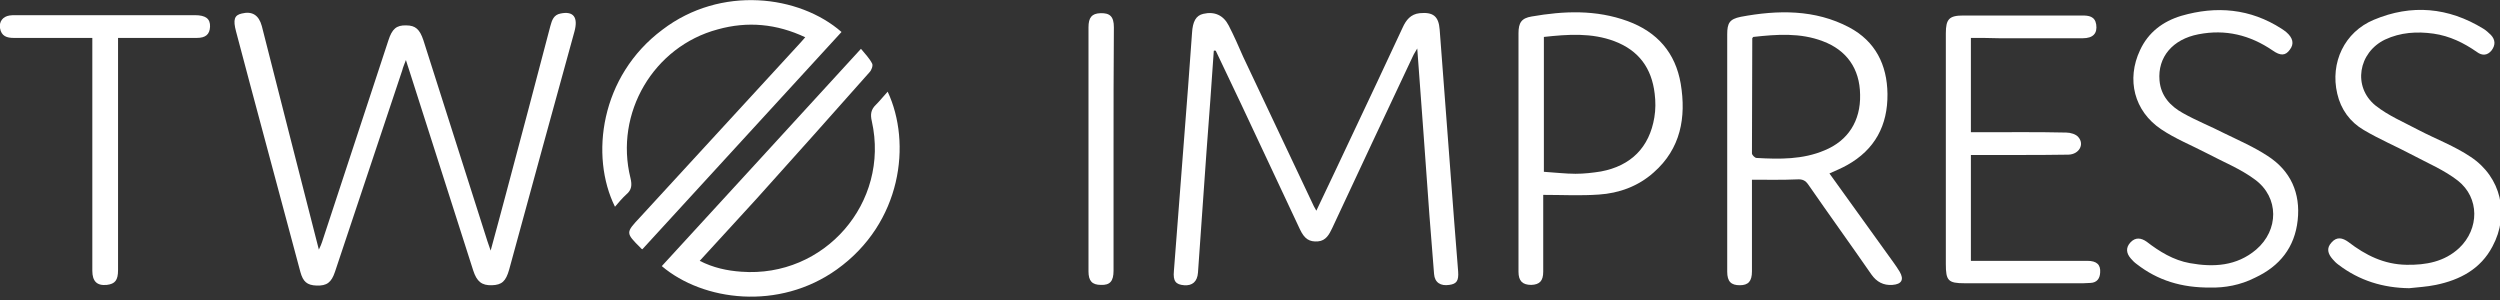
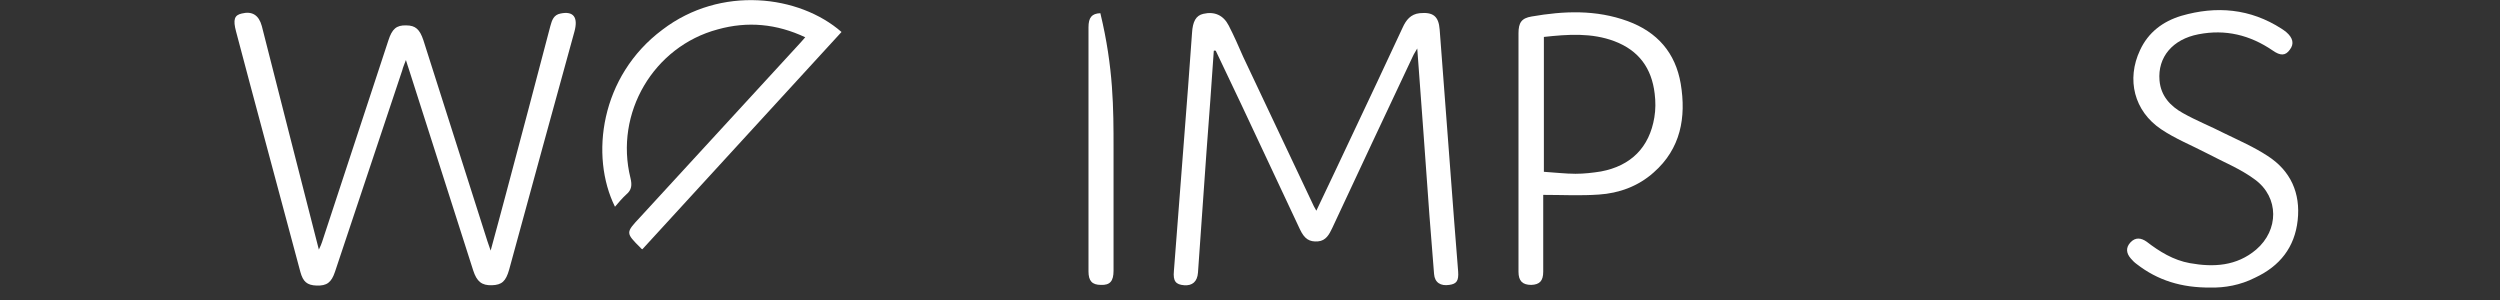
<svg xmlns="http://www.w3.org/2000/svg" width="308" height="37" viewBox="0 0 308 37" fill="none">
  <rect x="0" y="0" width="308" height="37" fill="#333333" stroke="none" />
  <g clip-path="url(#clip0_85_276)">
    <path d="M60.449 30.875C61.099 28.438 61.709 26.285 62.278 24.091C64.146 17.144 65.974 10.156 67.803 3.21C68.006 2.478 68.209 1.828 69.062 1.666C70.646 1.341 71.256 2.113 70.768 3.9C69.468 8.613 68.168 13.366 66.868 18.078C65.487 23.116 64.106 28.194 62.724 33.231C62.318 34.653 61.831 35.1 60.612 35.141C59.353 35.181 58.743 34.694 58.296 33.313C55.656 25.066 53.015 16.819 50.374 8.532C50.293 8.247 50.171 7.963 50.009 7.394C49.806 7.963 49.643 8.288 49.562 8.653C46.799 16.941 44.037 25.188 41.274 33.475C40.828 34.816 40.259 35.222 38.999 35.181C37.821 35.141 37.334 34.694 37.009 33.516C34.937 25.838 32.906 18.16 30.834 10.482C30.265 8.288 29.656 6.094 29.087 3.9C28.681 2.397 28.884 1.869 29.778 1.666C31.078 1.341 31.89 1.869 32.256 3.21C34.571 12.31 36.887 21.41 39.284 30.753C39.487 30.306 39.609 30.063 39.69 29.778C42.412 21.491 45.134 13.203 47.856 4.957C48.303 3.575 48.831 3.088 50.049 3.128C51.187 3.128 51.715 3.616 52.162 4.957C54.803 13.203 57.403 21.45 60.043 29.697C60.165 30.022 60.246 30.306 60.449 30.875Z" fill="white" />
    <path d="M149.54 6.256C149.255 10.36 148.971 14.463 148.646 18.606C148.28 23.603 147.955 28.6 147.59 33.597C147.508 34.694 146.899 35.222 145.883 35.141C144.868 35.059 144.502 34.653 144.624 33.394C145.193 25.838 145.802 18.281 146.371 10.725C146.533 8.491 146.696 6.256 146.858 4.063C146.94 2.641 147.346 1.91 148.24 1.706C149.621 1.381 150.718 1.869 151.368 3.128C152.018 4.388 152.587 5.688 153.155 6.988C155.999 12.96 158.802 18.972 161.646 24.944C161.768 25.228 161.93 25.553 162.174 25.959C163.677 22.831 165.099 19.785 166.521 16.778C168.633 12.309 170.746 7.841 172.818 3.372C173.224 2.478 173.793 1.747 174.89 1.625C176.555 1.463 177.246 1.991 177.368 3.656C177.977 11.497 178.546 19.378 179.155 27.259C179.318 29.331 179.48 31.363 179.643 33.434C179.724 34.572 179.48 34.978 178.546 35.1C177.49 35.263 176.758 34.816 176.677 33.76C176.474 31.363 176.312 28.966 176.108 26.569C175.621 19.785 175.133 13 174.605 5.972C174.362 6.419 174.199 6.622 174.077 6.906C170.746 13.975 167.415 21.044 164.124 28.113C163.758 28.884 163.352 29.656 162.377 29.738C161.321 29.819 160.712 29.453 160.143 28.235C157.746 23.116 155.349 17.997 152.952 12.919C151.896 10.684 150.84 8.491 149.783 6.256C149.702 6.216 149.621 6.216 149.54 6.256Z" fill="white" />
-     <path d="M225.387 21.369C227.743 24.66 230.059 27.869 232.374 31.078C232.943 31.891 233.552 32.663 234.04 33.475C234.609 34.45 234.284 35.019 233.146 35.1C232.049 35.181 231.196 34.735 230.546 33.8C227.987 30.103 225.346 26.447 222.787 22.75C222.421 22.222 222.055 22.06 221.405 22.1C219.577 22.181 217.749 22.141 215.84 22.141C215.84 22.628 215.84 22.994 215.84 23.36C215.84 26.732 215.84 30.063 215.84 33.435C215.84 34.653 215.393 35.141 214.337 35.141C213.28 35.141 212.793 34.694 212.793 33.475C212.793 23.725 212.793 13.975 212.793 4.225C212.793 2.844 213.077 2.356 214.459 2.072C219.009 1.219 223.599 1.138 227.824 3.372C231.034 5.078 232.496 7.963 232.537 11.578C232.577 15.438 230.993 18.444 227.54 20.353C226.89 20.719 226.199 21.003 225.387 21.369ZM216.002 4.55C215.921 4.672 215.88 4.672 215.88 4.713C215.88 9.425 215.84 14.178 215.84 18.891C215.84 19.094 216.205 19.46 216.409 19.46C219.252 19.622 222.096 19.663 224.777 18.525C227.662 17.347 229.246 14.91 229.165 11.66C229.124 8.45 227.499 6.175 224.574 5.078C221.812 4.022 218.927 4.225 216.002 4.55Z" fill="white" />
-     <path d="M106.071 6.013C106.599 6.663 107.127 7.191 107.452 7.841C107.574 8.085 107.371 8.653 107.127 8.897C102.536 14.097 97.905 19.256 93.274 24.416C90.958 26.975 88.602 29.494 86.205 32.135C87.871 32.988 89.577 33.353 91.324 33.475C101.561 34.247 109.646 24.985 107.411 14.95C107.208 14.097 107.289 13.488 107.939 12.878C108.427 12.391 108.874 11.822 109.361 11.294C112.327 17.631 111.108 27.463 103.105 33.191C95.955 38.31 86.611 37.091 81.533 32.785C89.658 23.928 97.824 15.031 106.071 6.013Z" fill="white" />
    <path d="M103.675 3.941C95.509 12.878 87.303 21.775 79.137 30.712C79.015 30.631 78.975 30.631 78.934 30.55C77.065 28.681 77.065 28.681 78.853 26.772C85.271 19.784 91.731 12.756 98.15 5.769C98.475 5.403 98.84 5.038 99.206 4.591C95.671 2.925 92.096 2.6 88.44 3.616C80.518 5.728 75.684 13.934 77.675 21.938C77.878 22.791 77.837 23.4 77.146 23.969C76.659 24.416 76.212 24.944 75.765 25.472C72.678 19.256 73.937 9.384 81.615 3.656C88.806 -1.828 98.475 -0.609 103.675 3.941Z" fill="white" />
    <path d="M190.125 24.009C190.125 24.863 190.125 25.838 190.125 26.772C190.125 29.006 190.125 31.241 190.125 33.475C190.125 34.613 189.678 35.059 188.662 35.1C187.566 35.1 187.078 34.613 187.078 33.475C187.078 23.684 187.078 13.894 187.078 4.103C187.078 2.803 187.444 2.235 188.703 2.031C192.684 1.341 196.625 1.178 200.525 2.6C204.181 3.941 206.416 6.5 207.066 10.319C207.756 14.463 207.066 18.322 203.734 21.247C201.825 22.953 199.469 23.806 196.991 23.969C194.716 24.131 192.481 24.009 190.125 24.009ZM190.206 4.55C190.206 10.116 190.206 15.6 190.206 21.166C191.547 21.247 192.847 21.41 194.106 21.41C195.162 21.41 196.219 21.288 197.234 21.125C200.931 20.434 203.206 18.16 203.816 14.463C203.978 13.488 203.978 12.513 203.856 11.538C203.491 8.409 201.906 6.216 198.9 5.078C196.097 4.022 193.172 4.225 190.206 4.55Z" fill="white" />
-     <path d="M242.814 4.672C242.814 8.572 242.814 12.35 242.814 16.291C243.18 16.291 243.545 16.291 243.911 16.291C247.445 16.291 251.02 16.25 254.555 16.331C255.083 16.331 255.773 16.535 256.058 16.9C256.83 17.794 256.139 19.013 254.839 19.053C252.645 19.094 250.452 19.094 248.258 19.094C246.47 19.094 244.683 19.094 242.814 19.094C242.814 23.482 242.814 27.747 242.814 32.135C243.22 32.135 243.586 32.135 243.952 32.135C248.339 32.135 252.767 32.135 257.155 32.135C258.333 32.135 258.82 32.622 258.739 33.597C258.698 34.328 258.333 34.816 257.561 34.856C257.277 34.856 256.952 34.897 256.667 34.897C251.792 34.897 246.917 34.897 242.042 34.897C240.011 34.897 239.727 34.572 239.727 32.541C239.727 23.075 239.727 13.569 239.727 4.103C239.727 2.357 240.133 1.91 241.88 1.91C246.755 1.91 251.63 1.91 256.505 1.91C257.317 1.91 258.089 1.991 258.252 3.007C258.414 4.103 257.886 4.713 256.586 4.713C253.173 4.713 249.761 4.713 246.348 4.713C245.13 4.672 243.992 4.672 242.814 4.672Z" fill="white" />
    <path d="M272.349 35.425C268.774 35.466 265.809 34.531 263.249 32.541C262.965 32.337 262.721 32.094 262.518 31.85C261.949 31.2 261.868 30.509 262.477 29.859C263.087 29.209 263.777 29.291 264.468 29.778C266.052 30.997 267.759 32.053 269.79 32.419C272.715 32.947 275.559 32.784 277.955 30.753C280.759 28.356 280.799 24.334 277.834 22.141C276.046 20.8 273.893 19.947 271.902 18.891C270.034 17.916 268.002 17.103 266.255 15.925C262.924 13.691 261.949 9.791 263.655 6.175C264.671 3.981 266.459 2.641 268.734 1.95C273.08 0.691 277.224 1.056 281.084 3.534C281.287 3.656 281.49 3.819 281.652 3.941C282.505 4.672 282.668 5.403 282.099 6.134C281.571 6.866 280.962 6.906 279.987 6.216C277.184 4.306 274.177 3.575 270.846 4.225C267.677 4.834 265.809 7.028 266.052 9.913C266.215 11.822 267.393 13.081 268.937 13.934C270.602 14.869 272.349 15.559 274.015 16.413C275.843 17.306 277.712 18.119 279.377 19.216C282.221 21.044 283.44 23.806 283.074 27.137C282.709 30.469 280.88 32.784 277.834 34.206C276.005 35.141 274.055 35.466 272.349 35.425Z" fill="white" />
-     <path d="M296.804 35.506C293.594 35.465 290.67 34.572 288.11 32.622C287.826 32.419 287.582 32.175 287.379 31.931C286.81 31.281 286.566 30.59 287.257 29.859C287.907 29.128 288.598 29.291 289.329 29.819C291.441 31.444 293.716 32.581 296.479 32.622C298.876 32.662 301.151 32.256 302.979 30.55C305.457 28.194 305.498 24.375 302.816 22.262C301.151 20.962 299.119 20.109 297.21 19.094C295.219 18.037 293.107 17.144 291.198 16.006C289.532 15.031 288.394 13.487 287.948 11.537C287.054 7.719 288.841 3.941 292.457 2.437C297.088 0.487 301.638 0.894 305.944 3.534C306.269 3.737 306.595 4.022 306.879 4.306C307.448 4.916 307.448 5.566 306.96 6.216C306.432 6.866 305.782 6.866 305.173 6.419C303.548 5.281 301.801 4.428 299.81 4.144C297.779 3.859 295.748 3.981 293.838 4.875C290.548 6.459 289.816 10.684 292.66 13C294.245 14.259 296.194 15.072 298.023 16.047C300.135 17.144 302.41 17.997 304.401 19.337C308.138 21.816 309.195 26.406 307.082 30.347C305.62 33.15 303.06 34.49 300.095 35.1C298.916 35.344 297.86 35.384 296.804 35.506Z" fill="white" />
-     <path d="M14.543 4.672C14.543 5.159 14.543 5.566 14.543 5.972C14.543 15.072 14.543 24.172 14.543 33.272C14.543 34.531 14.177 34.978 13.162 35.1C11.943 35.222 11.374 34.653 11.374 33.353C11.374 24.253 11.374 15.153 11.374 6.053C11.374 5.647 11.374 5.241 11.374 4.672C10.968 4.672 10.602 4.672 10.236 4.672C7.393 4.672 4.549 4.672 1.705 4.672C0.852 4.672 0.162 4.469 -0.001 3.453C-0.123 2.641 0.365 2.031 1.177 1.909C1.421 1.869 1.665 1.869 1.868 1.869C9.262 1.869 16.615 1.869 24.008 1.869C25.349 1.869 25.918 2.316 25.877 3.291C25.837 4.225 25.349 4.672 24.252 4.672C21.408 4.672 18.565 4.672 15.721 4.672C15.396 4.672 15.03 4.672 14.543 4.672Z" fill="white" />
-     <path d="M137.189 18.322C137.189 23.319 137.189 28.356 137.189 33.353C137.189 34.653 136.742 35.141 135.645 35.1C134.548 35.1 134.102 34.613 134.102 33.434C134.102 29.25 134.102 25.025 134.102 20.841C134.102 15.031 134.102 9.181 134.102 3.372C134.102 2.153 134.508 1.666 135.564 1.625C136.742 1.584 137.23 2.031 137.23 3.372C137.189 8.369 137.189 13.366 137.189 18.322Z" fill="white" />
+     <path d="M137.189 18.322C137.189 23.319 137.189 28.356 137.189 33.353C137.189 34.653 136.742 35.141 135.645 35.1C134.548 35.1 134.102 34.613 134.102 33.434C134.102 29.25 134.102 25.025 134.102 20.841C134.102 15.031 134.102 9.181 134.102 3.372C134.102 2.153 134.508 1.666 135.564 1.625C137.189 8.369 137.189 13.366 137.189 18.322Z" fill="white" />
  </g>
  <defs>
    <clipPath id="clip0_85_276">
      <rect width="308" height="37" fill="white" />
    </clipPath>
  </defs>
</svg>